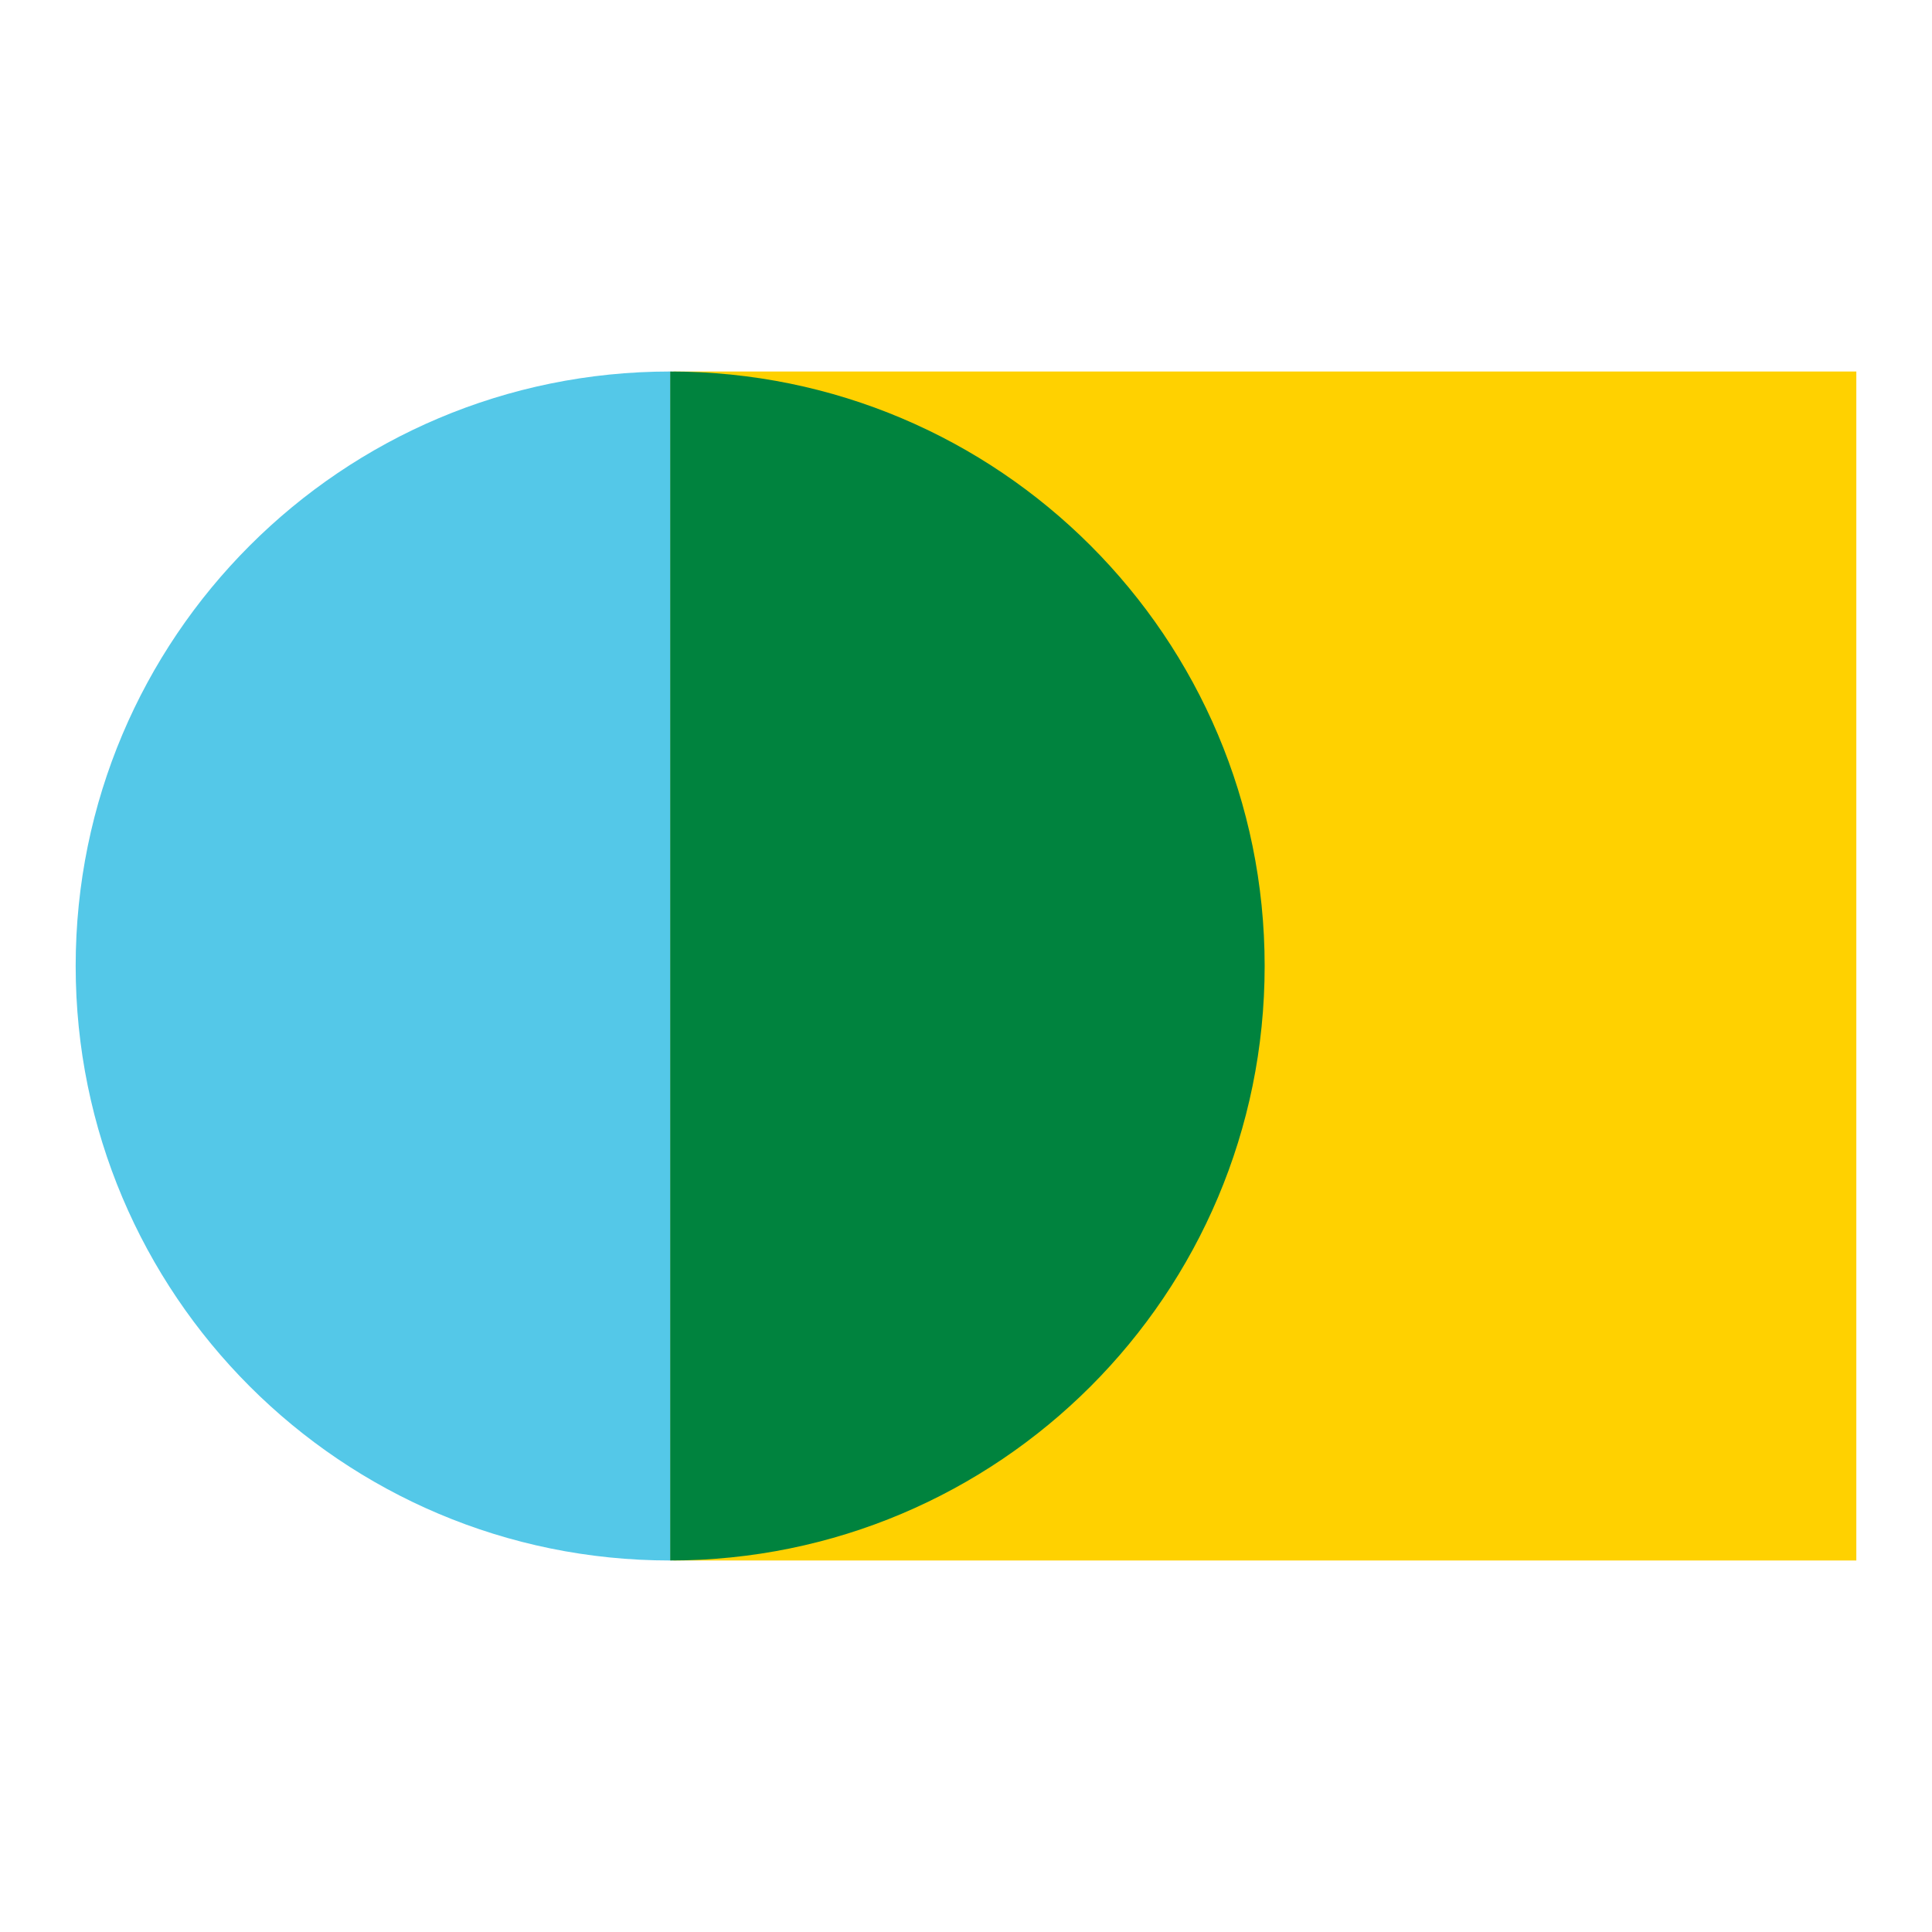
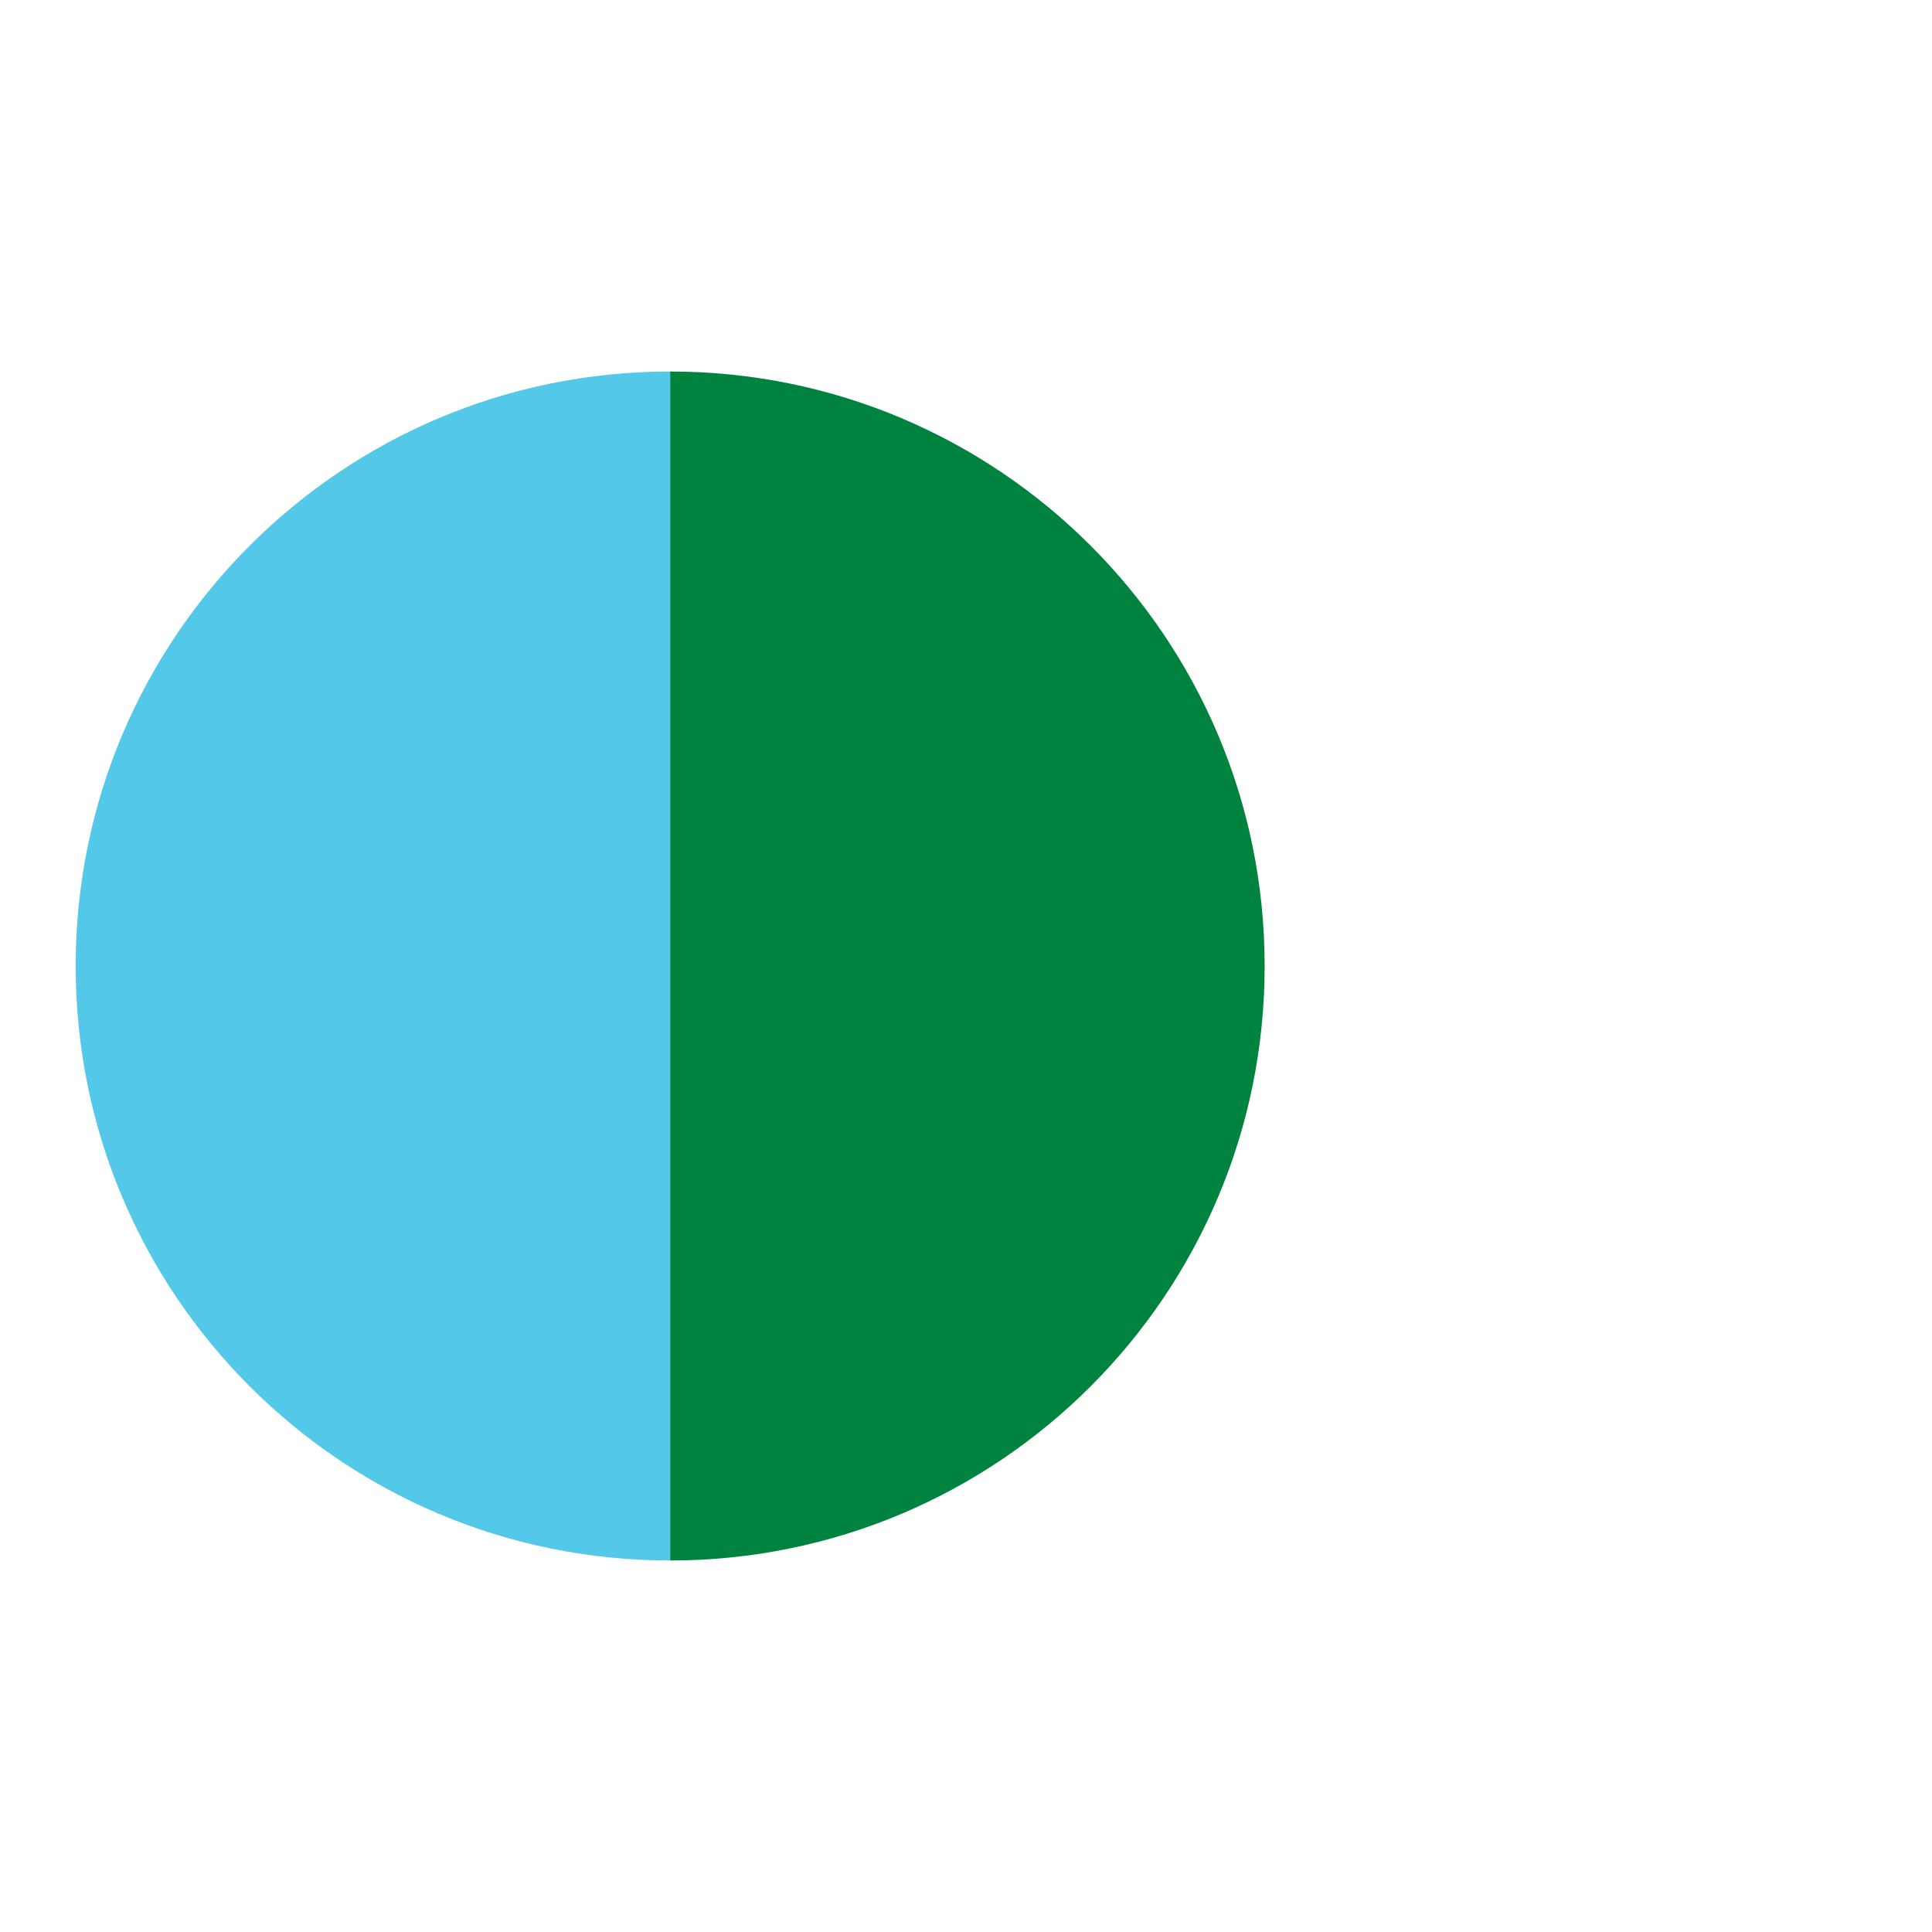
<svg xmlns="http://www.w3.org/2000/svg" data-bbox="1.88 9.23 44.24 29.54" viewBox="0 0 48 48" data-type="color">
  <g>
-     <path fill="#ffd100" d="M46.12 9.23v29.54H16.73V9.23z" data-color="1" />
    <path d="M1.88 24c0 8.16 6.61 14.77 14.77 14.77V9.23C8.49 9.23 1.88 15.84 1.88 24" fill="#54c8e8" data-color="2" />
    <path d="M16.65 9.23v29.54c8.16 0 14.77-6.61 14.77-14.77S24.81 9.23 16.65 9.23" fill="#00833e" data-color="3" />
  </g>
</svg>